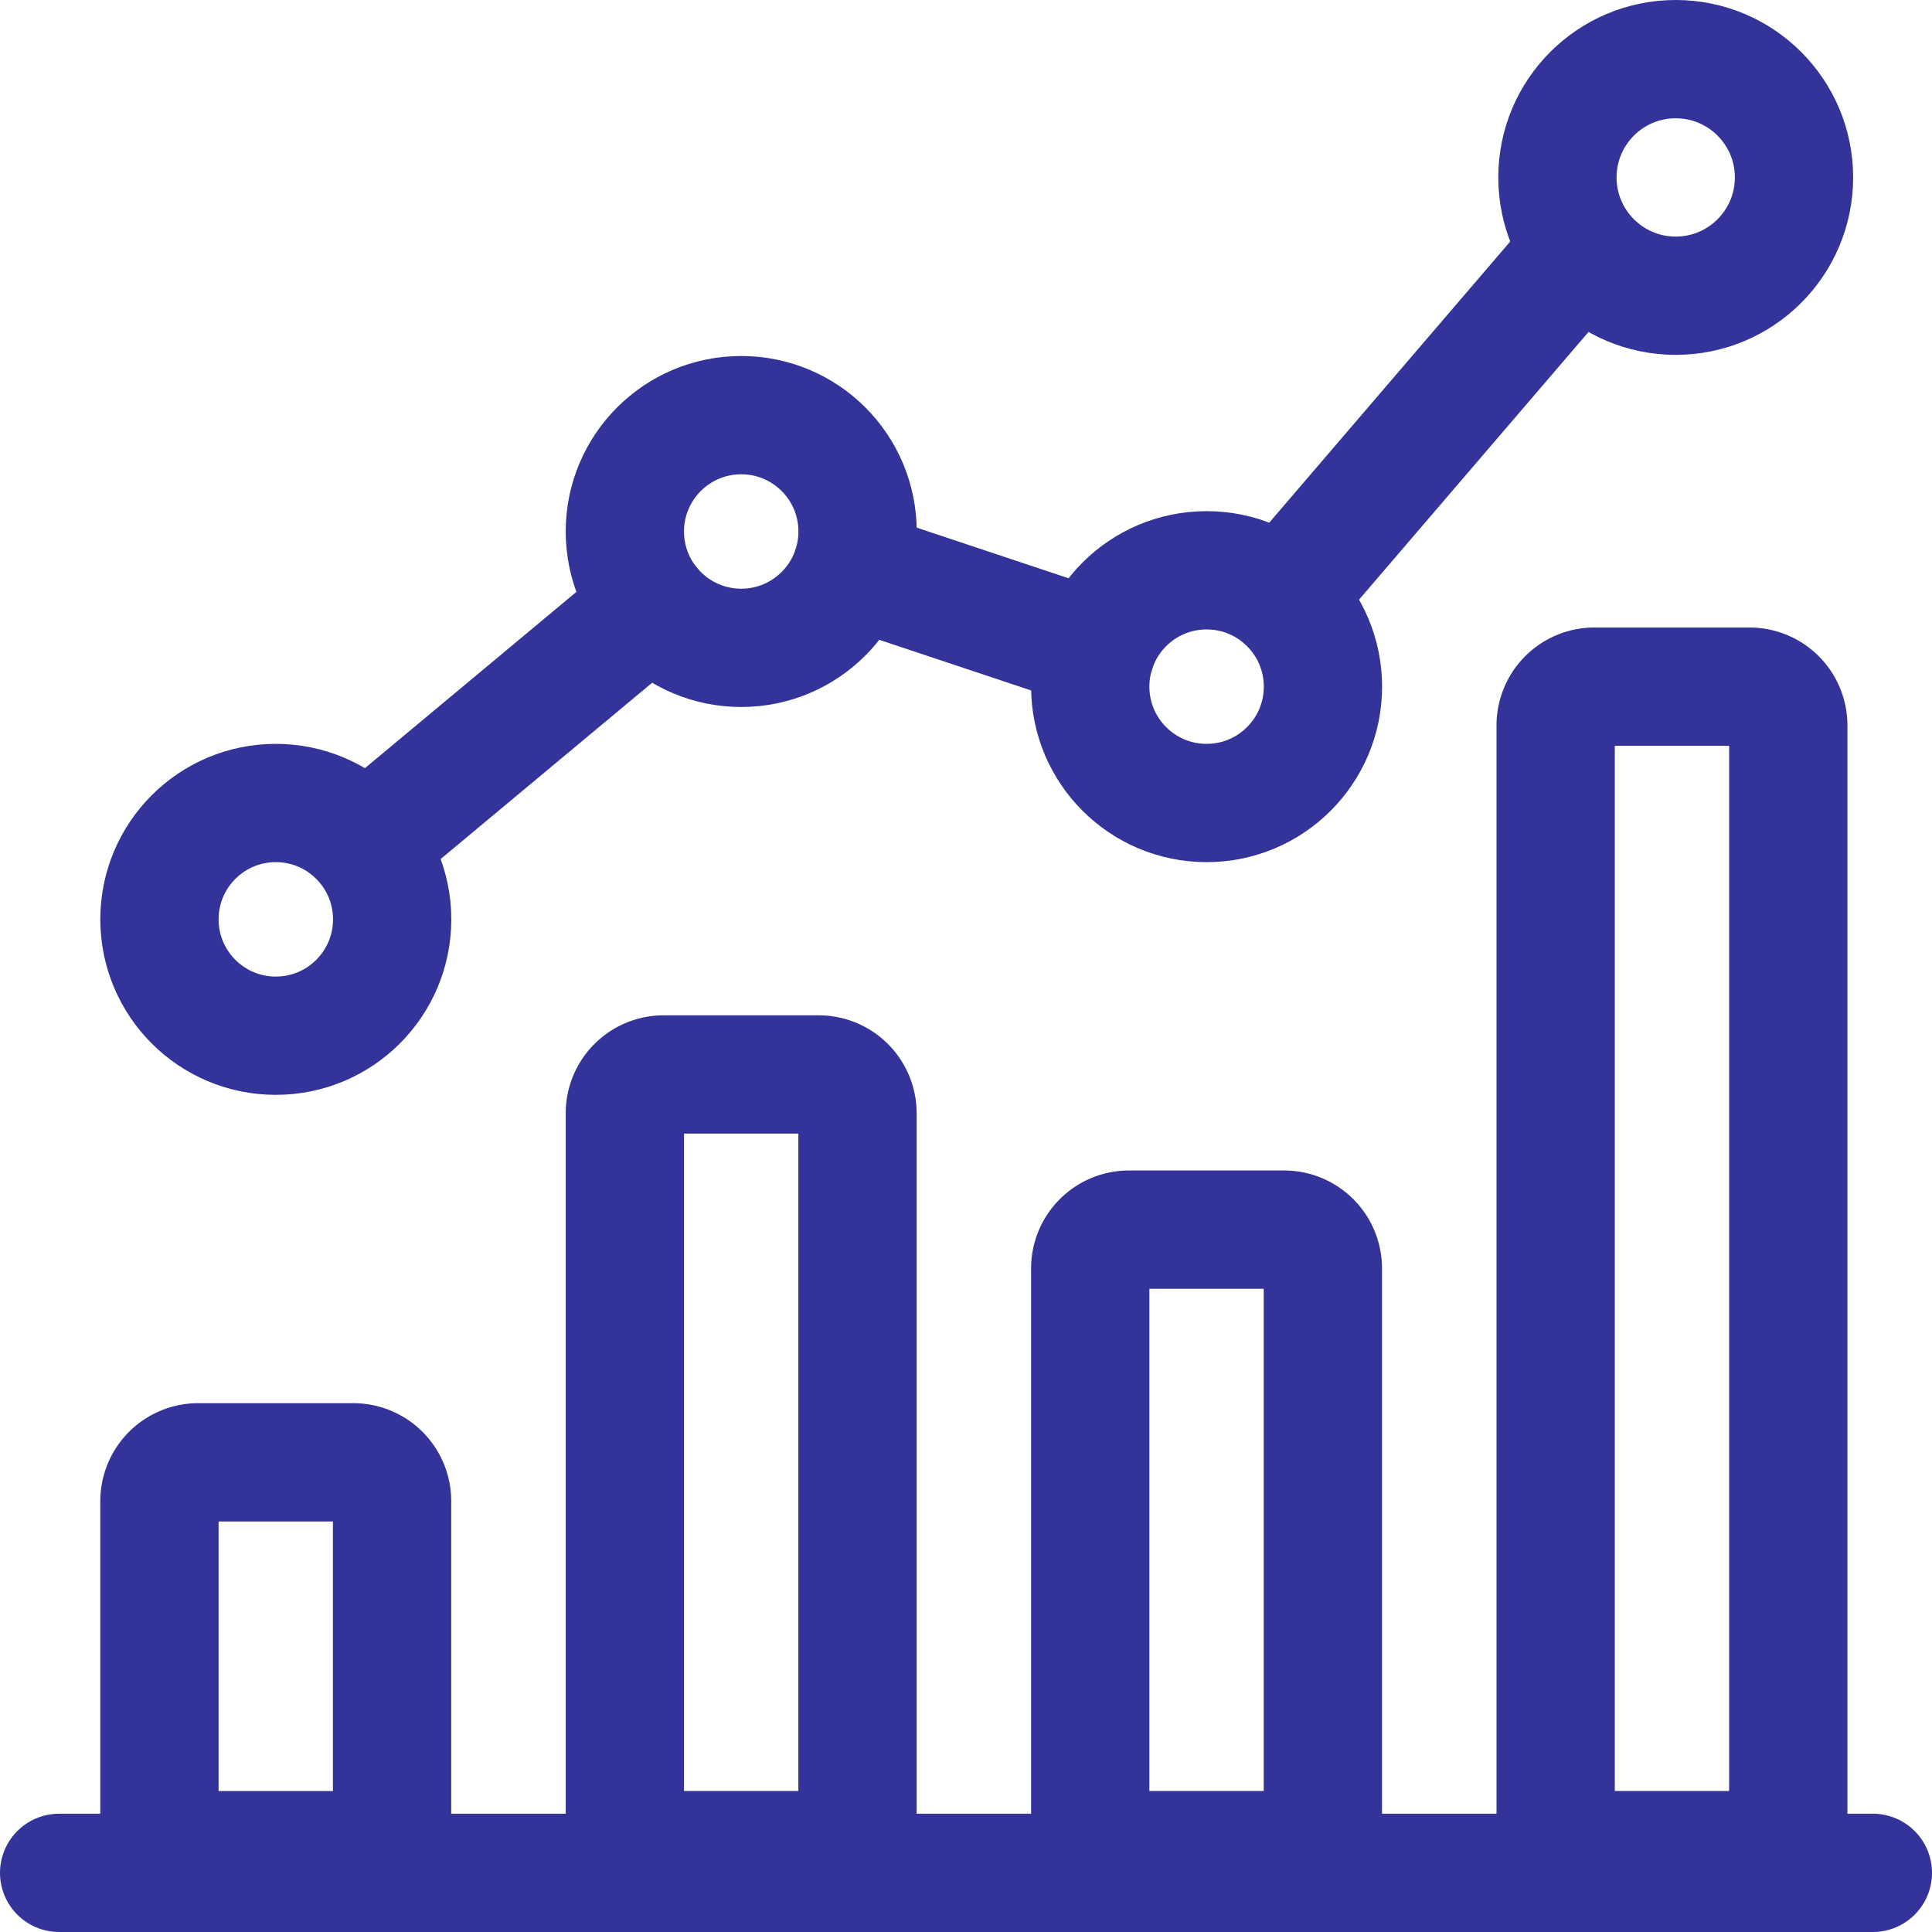
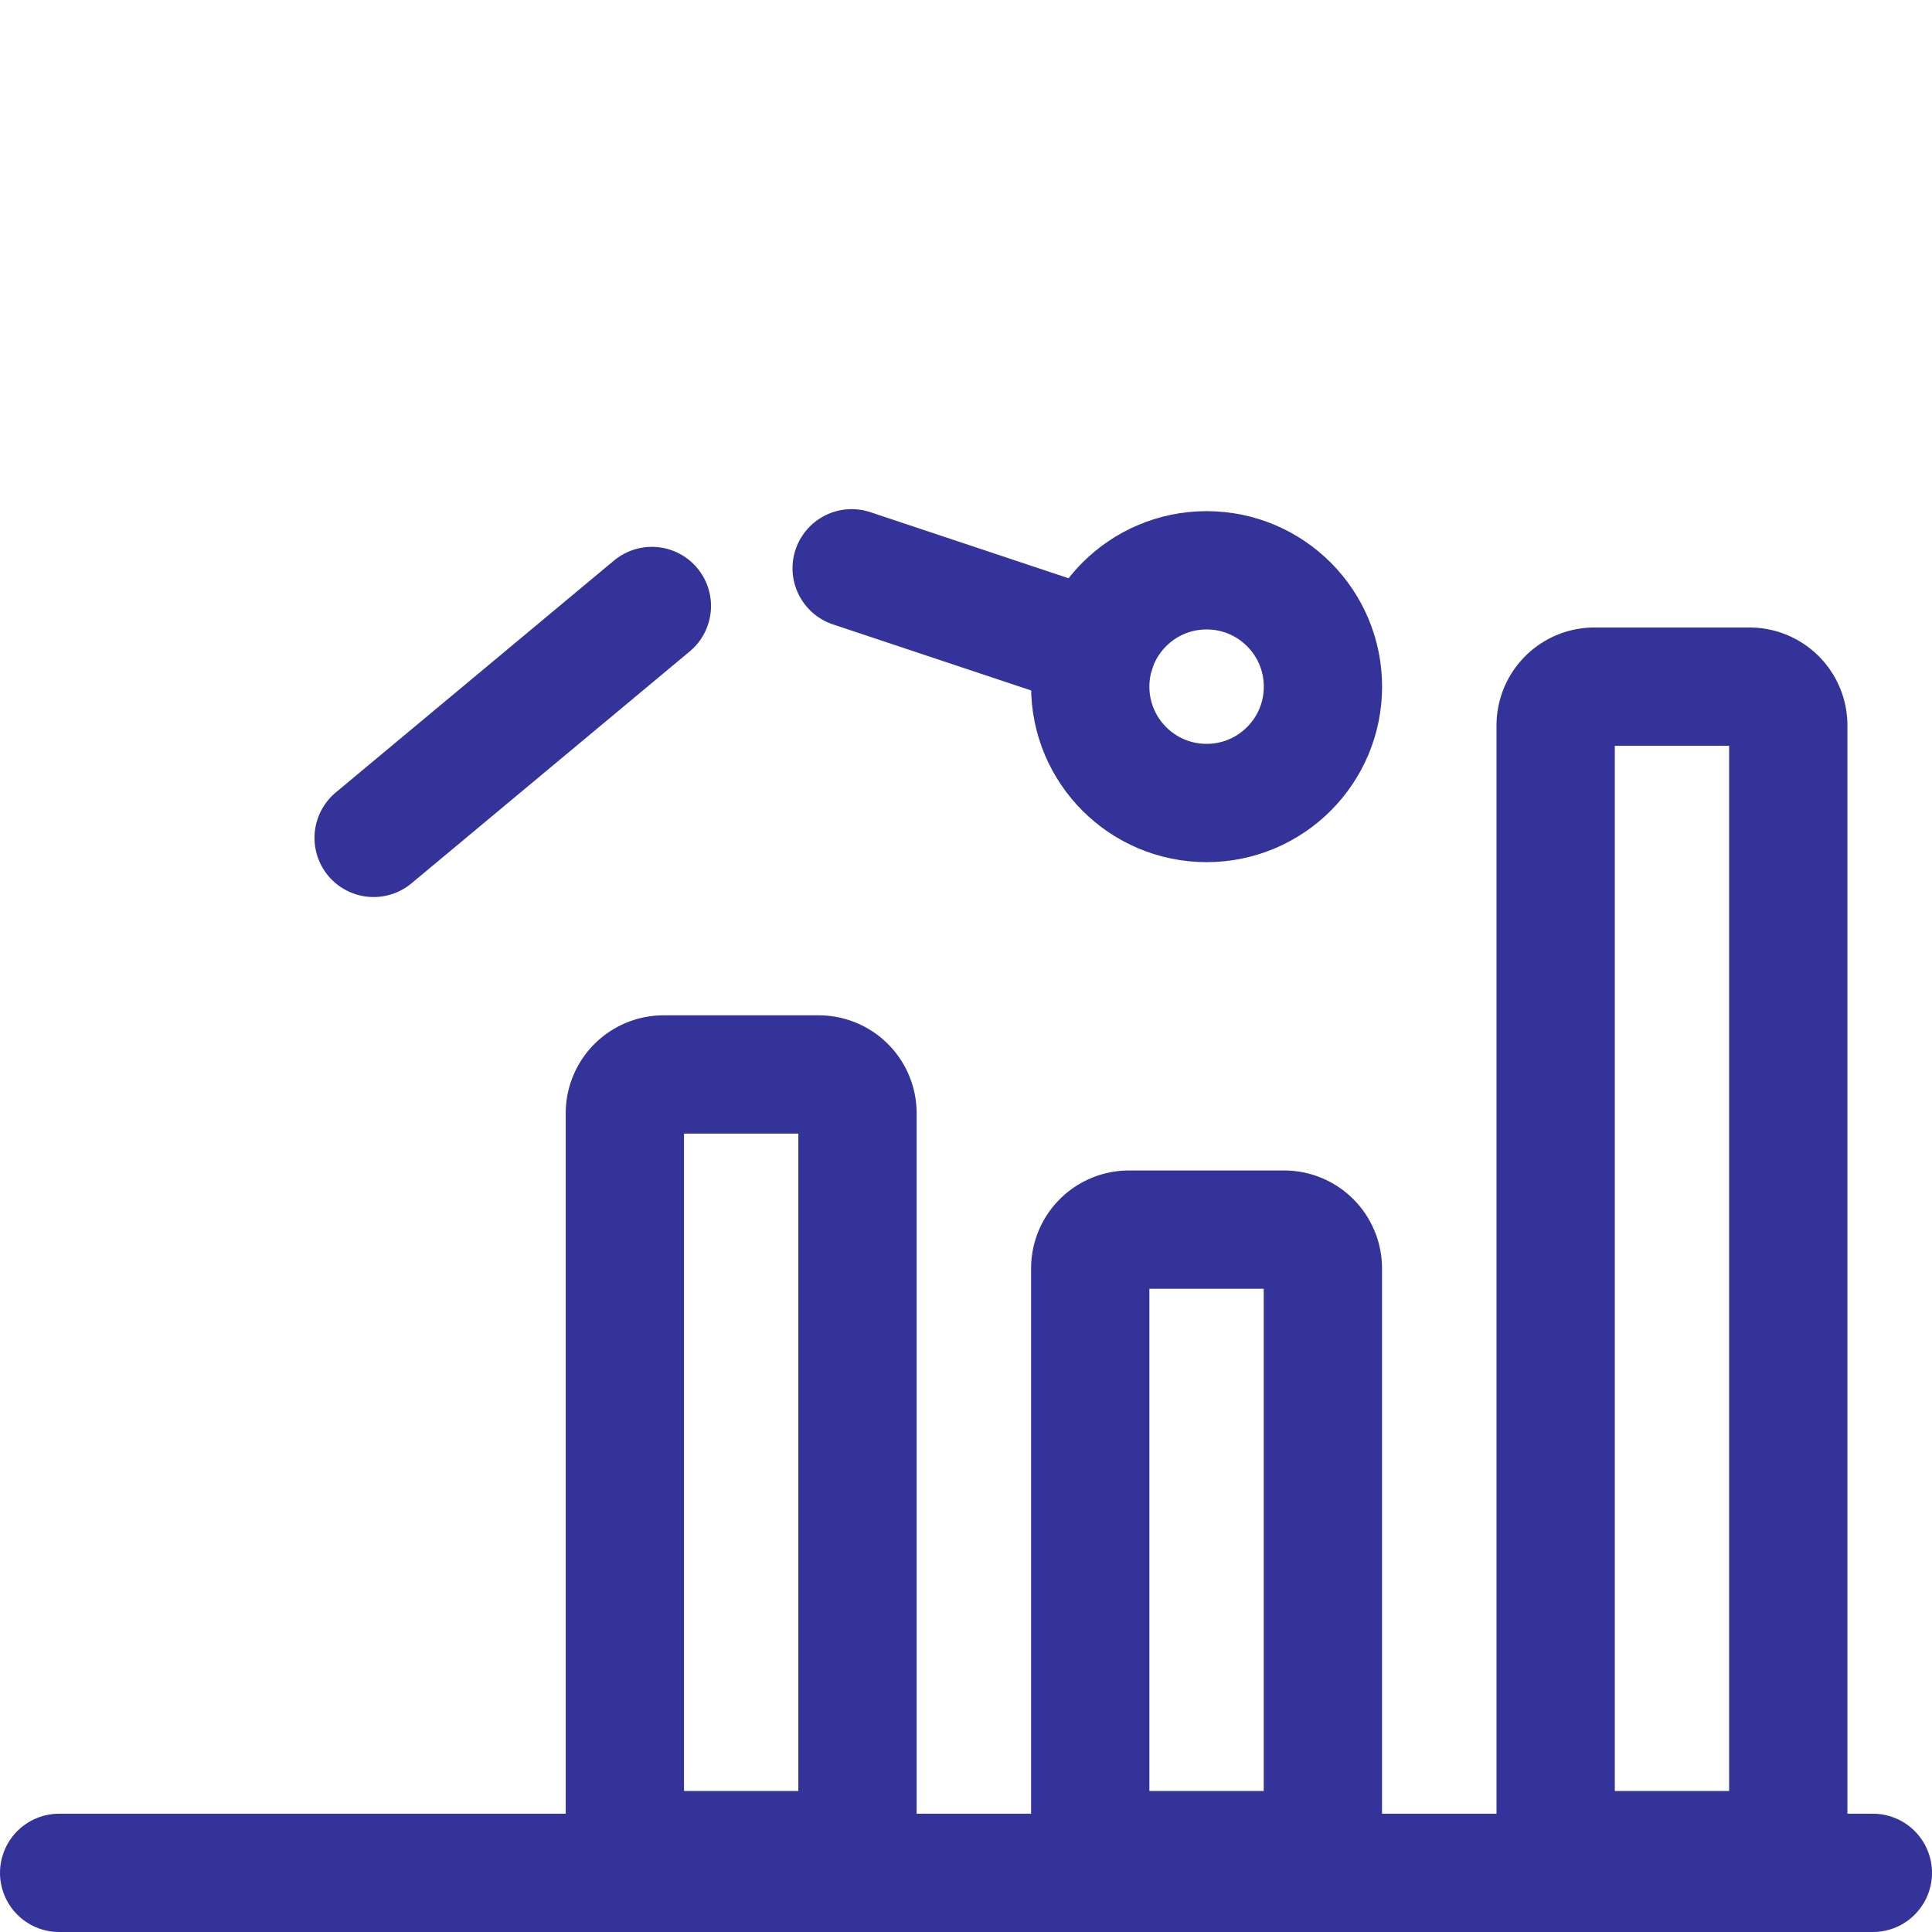
<svg xmlns="http://www.w3.org/2000/svg" width="49" height="49" viewBox="0 0 49 49">
  <g id="_15954951721529652579" data-name="15954951721529652579" transform="translate(1.582 1.182)">
    <line id="Line_652" data-name="Line 652" x2="46" transform="translate(-0.082 46.318)" fill="none" stroke="#339" stroke-linecap="round" stroke-width="3" />
-     <path id="Path_18273" data-name="Path 18273" d="M7.4,19.484a.984.984,0,0,0-.984-.984H2.484a.984.984,0,0,0-.984.984v8.853H7.4Z" transform="translate(0.962 17.406)" fill="none" stroke="#339" stroke-linecap="round" stroke-width="3" />
    <path id="Path_18274" data-name="Path 18274" d="M13.4,14.484a.984.984,0,0,0-.984-.984H8.484a.984.984,0,0,0-.984.984V33.173h5.9Z" transform="translate(6.766 12.569)" fill="none" stroke="#339" stroke-linecap="round" stroke-width="3" />
    <path id="Path_18275" data-name="Path 18275" d="M19.4,16.484a.984.984,0,0,0-.984-.984H14.484a.984.984,0,0,0-.984.984V31.238h5.9Z" transform="translate(12.569 14.504)" fill="none" stroke="#339" stroke-linecap="round" stroke-width="3" />
    <path id="Path_18276" data-name="Path 18276" d="M25.4,9.484a.984.984,0,0,0-.984-.984H20.484a.984.984,0,0,0-.984.984V38.009h5.9Z" transform="translate(18.373 7.733)" fill="none" stroke="#339" stroke-linecap="round" stroke-width="3" />
-     <circle id="Ellipse_1011" data-name="Ellipse 1011" cx="2.951" cy="2.951" r="2.951" transform="translate(2.462 19.184)" fill="none" stroke="#339" stroke-linecap="round" stroke-width="3" />
-     <circle id="Ellipse_1012" data-name="Ellipse 1012" cx="2.951" cy="2.951" r="2.951" transform="translate(14.266 9.347)" fill="none" stroke="#339" stroke-linecap="round" stroke-width="3" />
    <circle id="Ellipse_1013" data-name="Ellipse 1013" cx="2.951" cy="2.951" r="2.951" transform="translate(26.069 13.282)" fill="none" stroke="#339" stroke-linecap="round" stroke-width="3" />
-     <circle id="Ellipse_1014" data-name="Ellipse 1014" cx="3" cy="3" r="3" transform="translate(37.918 0.318)" fill="none" stroke="#339" stroke-linecap="round" stroke-width="3" />
    <line id="Line_653" data-name="Line 653" y1="5.882" x2="7.057" transform="translate(7.894 14.187)" fill="none" stroke="#339" stroke-linecap="round" stroke-width="3" />
    <line id="Line_654" data-name="Line 654" x2="6.203" y2="2.068" transform="translate(20.018 13.231)" fill="none" stroke="#339" stroke-linecap="round" stroke-width="3" />
-     <line id="Line_655" data-name="Line 655" x1="7.395" y2="8.627" transform="translate(31.068 5.216)" fill="none" stroke="#339" stroke-linecap="round" stroke-width="3" />
  </g>
</svg>